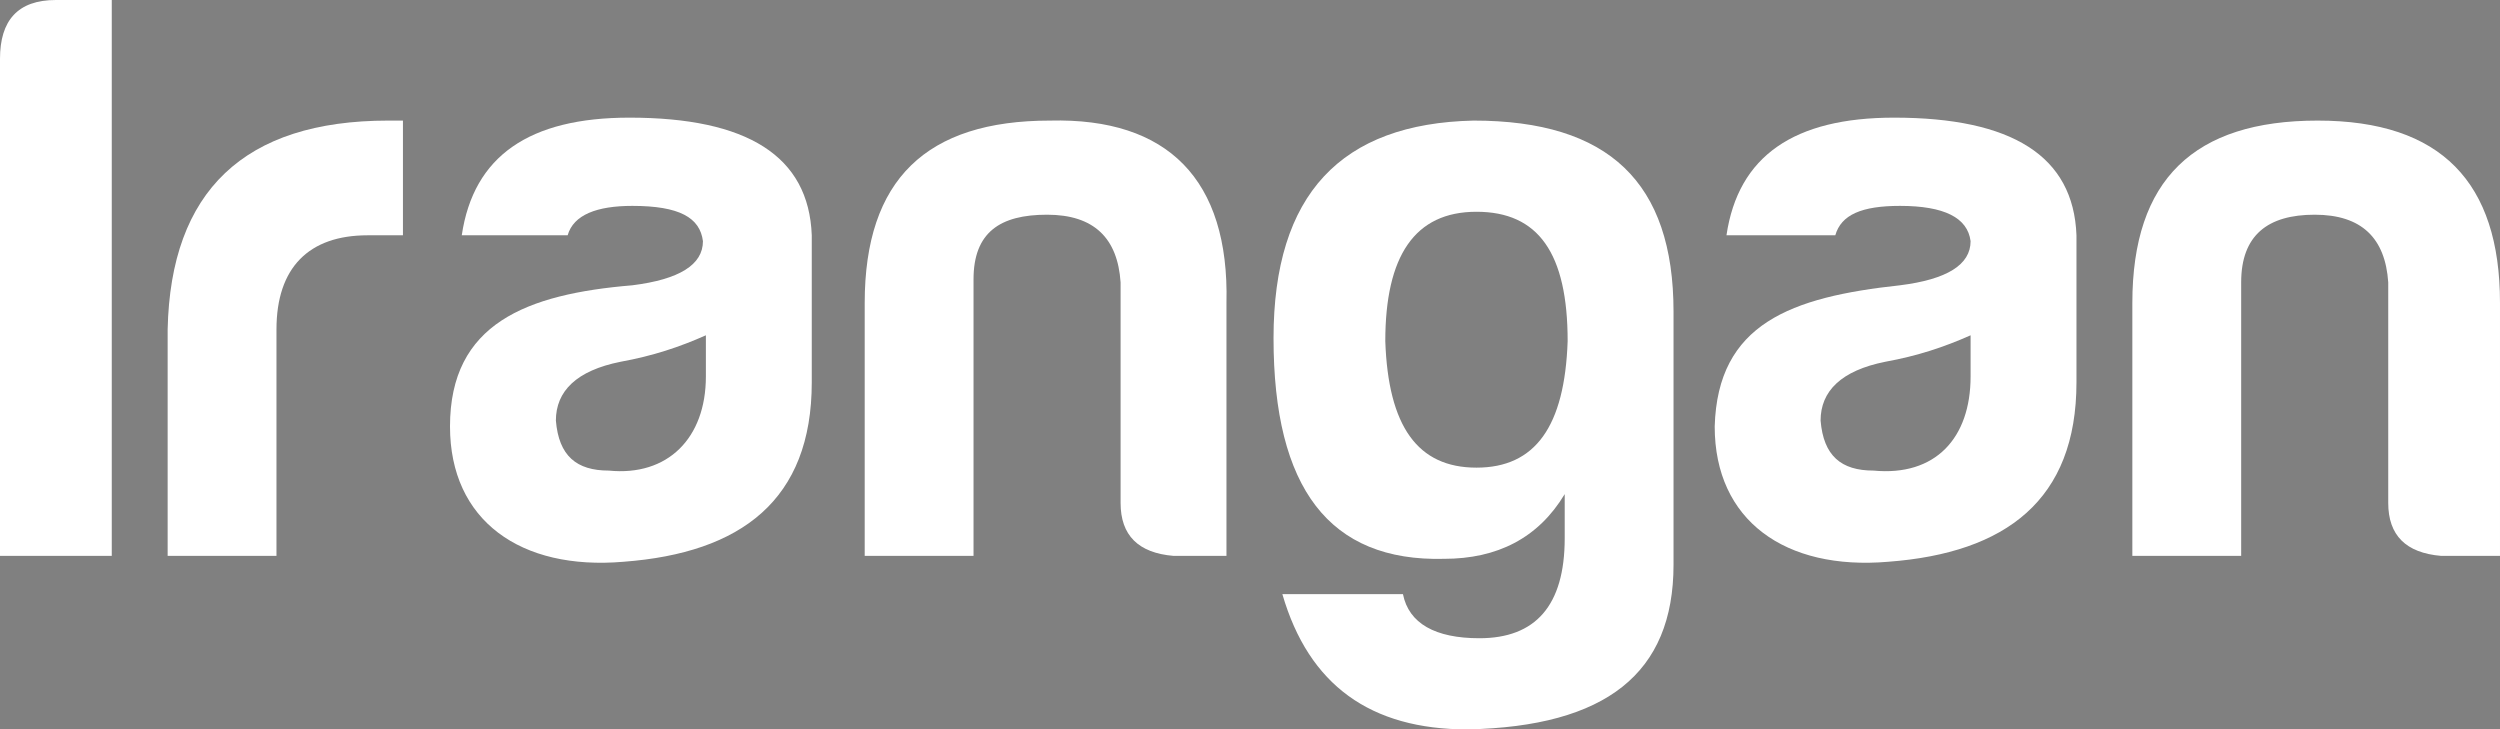
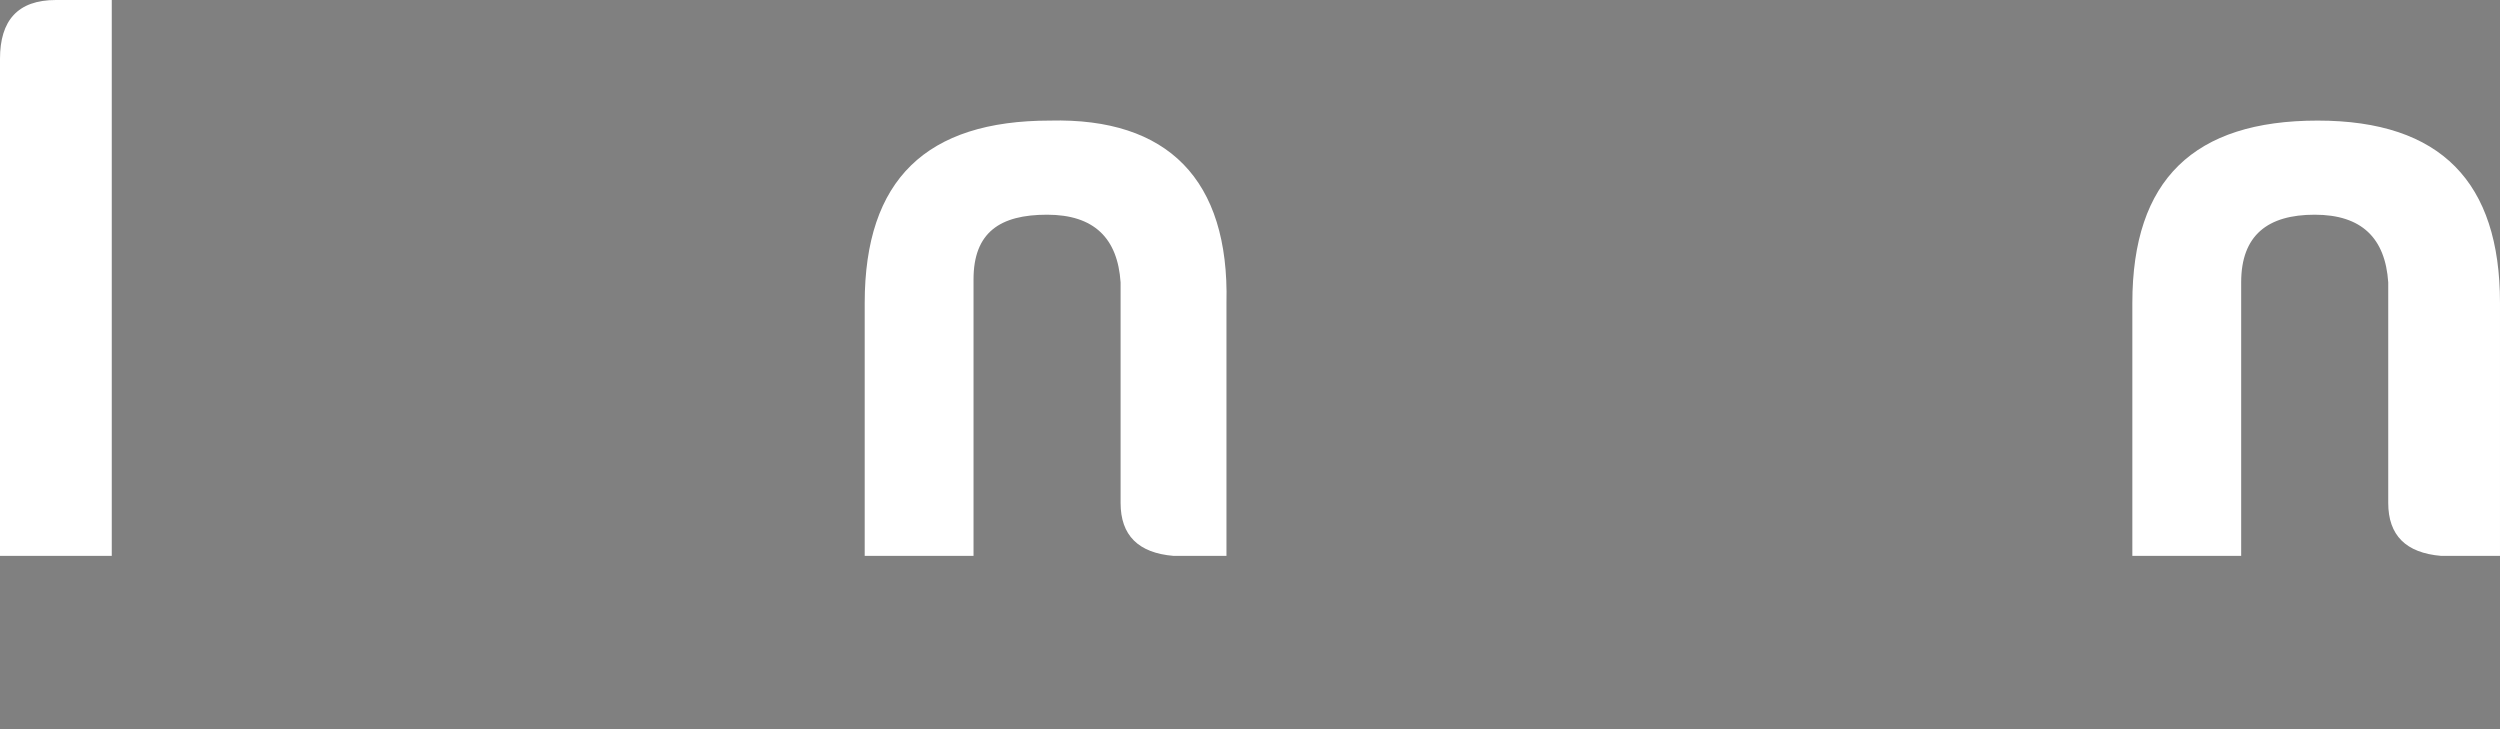
<svg xmlns="http://www.w3.org/2000/svg" version="1.1" xml:space="preserve" width="85" height="24.8">
  <rect width="100%" height="100%" fill="#808080" stroke="none" />
-   <rect id="backgroundrect" width="100%" height="100%" x="0" y="0" fill="none" stroke="none" />
  <style type="text/css">
	.st0{fill:#FFFFFF;}
	.st1{fill:#FFFFFF;stroke:#222222;stroke-width:2;stroke-linejoin:round;}
</style>
  <g id="svg_9" class="currentLayer">
    <title transform="translate(0,-0.286) translate(-2.2737367544323206e-13,0) translate(0,-0.162) translate(0,-0.162) translate(0,-0.162) translate(0,0.162) translate(0,0.162) translate(0,0.162) translate(0,0.162) translate(0,0.162) translate(0,0.162) translate(0,0.162) translate(0,1.616) translate(0,1.616) translate(0,1.616) translate(0,1.616) translate(0,1.616) translate(0,1.616) translate(0,1.616) translate(0,1.616) translate(0,1.616) translate(0,0) translate(-38,0) translate(-0,0) ">
		Layer 1</title>
    <g id="svg_1" class="">
      <path id="svg_2" class="st0" d="M0,2 c0,-1.3 0.6,-2 1.9,-2 h1.9 V18.9 H0 V2 z" />
-       <path id="svg_3" class="st0" d="M5.7,11.2 c0.1,-4.7 2.6,-7.1 7.5,-7.1 h0.5 V8 h-1.2 c-2,0 -3.1,1.1 -3.1,3.2 v7.7 h-3.7 V11.2 z" />
-       <path id="svg_4" class="st0" d="M19.3,8 h-3.6 c0.4,-2.7 2.3,-4 5.7,-4 c4,0 6.1,1.3 6.2,4 v5 c0,4 -2.4,5.8 -6.4,6.1 c-3.5,0.3 -5.9,-1.4 -5.9,-4.6 c0,-3.5 2.6,-4.5 6.2,-4.8 c1.6,-0.2 2.4,-0.7 2.4,-1.5 C23.8,7.4 23.1,7 21.5,7 C20.3,7 19.5,7.3 19.3,8 zM24,12.8 v-1.4 c-0.9,0.4 -1.8,0.7 -2.9,0.9 c-1.5,0.3 -2.2,1 -2.2,2 C19,15.5 19.6,16 20.7,16 C22.7,16.2 24,14.9 24,12.8 z" />
      <path id="svg_5" class="st0" d="M39.9,18.9 c-1.2,-0.1 -1.8,-0.7 -1.8,-1.8 v-7.5 c-0.1,-1.5 -0.9,-2.3 -2.5,-2.3 c-1.6,0 -2.5,0.6 -2.5,2.2 v9.4 h-3.7 v-8.6 c0,-4.2 2.1,-6.2 6.3,-6.2 c4,-0.1 6.1,2 6,6.2 v8.6 H39.9 z" />
-       <path id="svg_6" class="st0" d="M43.3,11.5 c0,-4.9 2.3,-7.3 6.8,-7.4 c4.6,0 6.8,2.1 6.8,6.5 v8.6 c0,3.7 -2.3,5.5 -7,5.6 c-3.3,0 -5.4,-1.5 -6.3,-4.6 h4.1 c0.2,1 1.1,1.5 2.6,1.5 c1.9,0 2.9,-1.1 2.9,-3.4 c0,0 0,0 0,-1.5 C52.3,18.3 50.9,19 49.1,19 C45.2,19.1 43.3,16.6 43.3,11.5 zM53.3,11.6 c0,-3 -1,-4.4 -3.1,-4.4 c-2.1,0 -3.1,1.5 -3.1,4.4 c0.1,2.9 1.1,4.3 3.1,4.3 S53.2,14.5 53.3,11.6 z" />
-       <path id="svg_7" class="st0" d="M62.4,8 h-3.7 c0.4,-2.7 2.3,-4 5.7,-4 c4,0 6.1,1.3 6.2,4 v5 c0,4 -2.4,5.8 -6.4,6.1 c-3.5,0.3 -5.9,-1.4 -5.9,-4.6 c0.1,-3.5 2.6,-4.4 6.3,-4.8 c1.6,-0.2 2.4,-0.7 2.4,-1.5 c-0.1,-0.8 -0.9,-1.2 -2.4,-1.2 C63.3,7 62.6,7.3 62.4,8 zM67,12.8 v-1.4 c-0.9,0.4 -1.8,0.7 -2.9,0.9 c-1.5,0.3 -2.2,1 -2.2,2 c0.1,1.2 0.7,1.7 1.8,1.7 C65.8,16.2 67,14.9 67,12.8 z" />
      <path id="svg_8" class="st0" d="M83,18.9 c-1.2,-0.1 -1.8,-0.7 -1.8,-1.8 v-7.5 c-0.1,-1.5 -0.9,-2.3 -2.5,-2.3 s-2.5,0.7 -2.5,2.3 v9.3 h-3.7 v-8.6 c0,-4.2 2.1,-6.2 6.3,-6.2 c4.2,0 6.2,2.1 6.2,6.2 v8.6 C84.9,18.9 83,18.9 83,18.9 z" />
    </g>
    <line id="svg_44" marker-end="" marker-mid="" marker-start="" class="st1" x1="39.4" y1="-5.4" x2="39.4" y2="-5.4" />
  </g>
</svg>